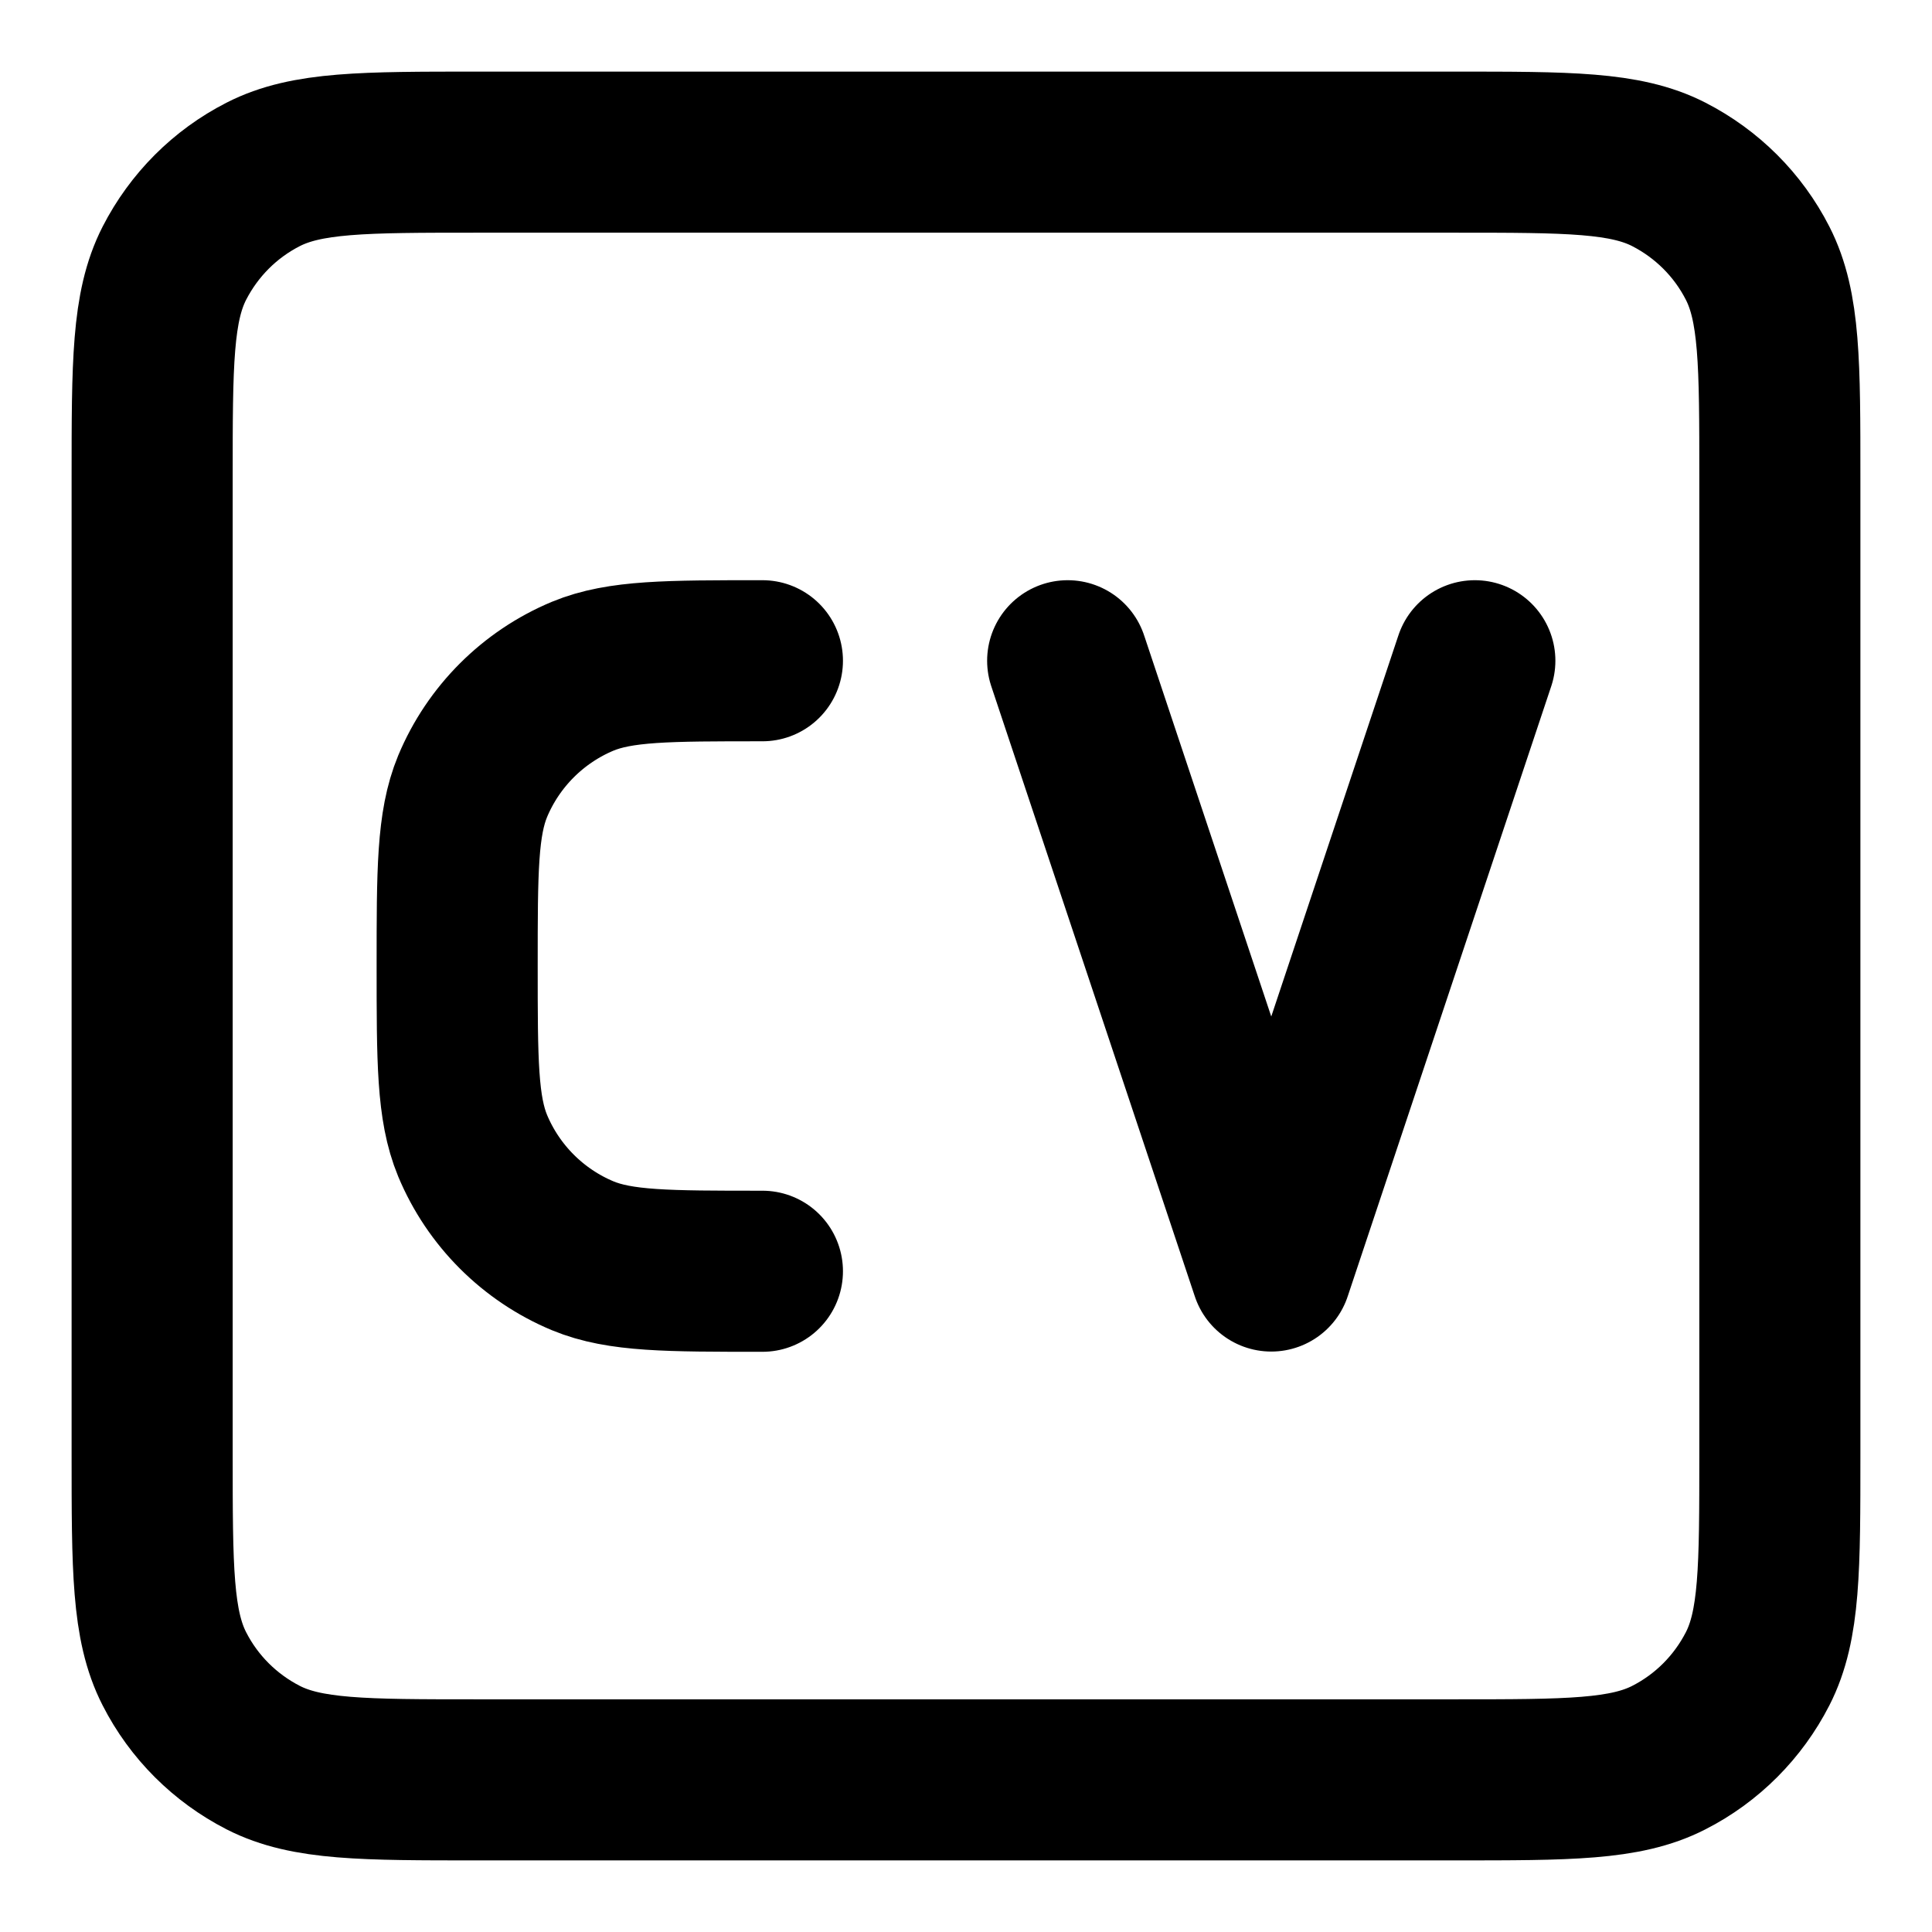
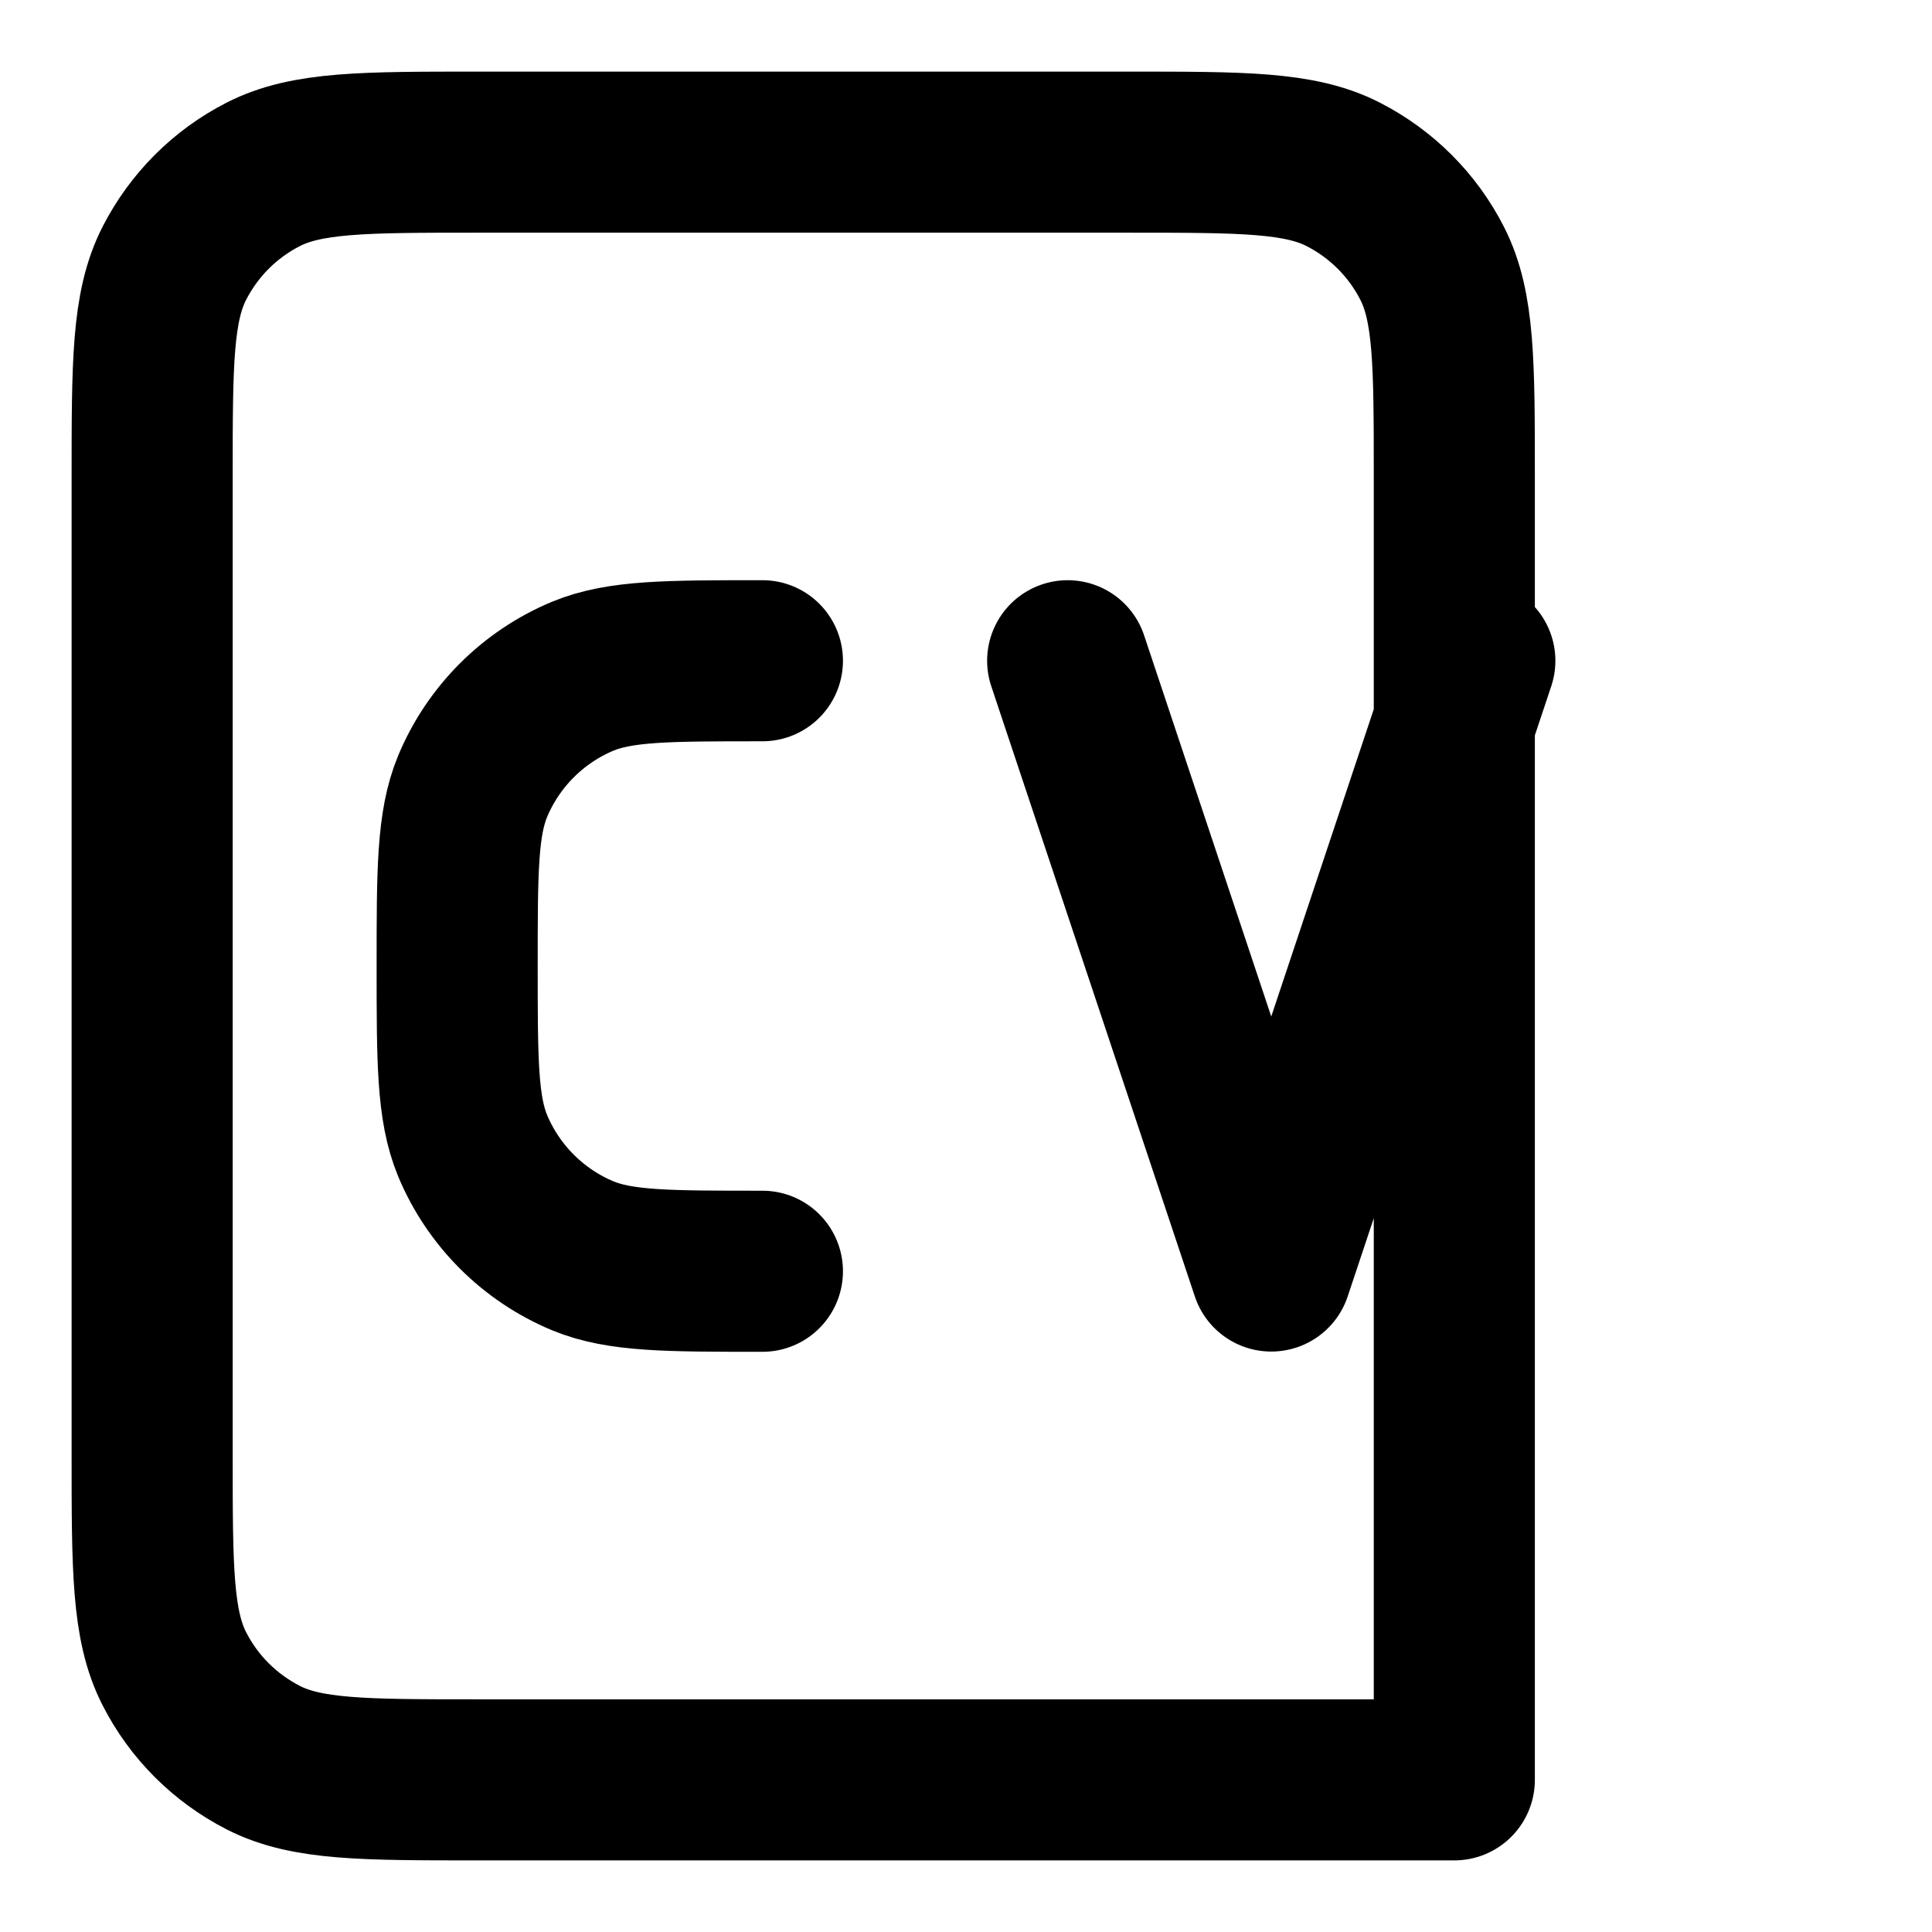
<svg xmlns="http://www.w3.org/2000/svg" id="Layer_1" version="1.1" viewBox="0 0 800 800">
  <defs>
    <style>
      .st0 {
        fill: none;
        stroke: #000;
        stroke-linecap: round;
        stroke-linejoin: round;
        stroke-width: 66.7px;
      }
    </style>
  </defs>
-   <path class="st0" d="M442.1,273.6l84.3,252.7,84.3-252.7M315.7,526.4c-39.3,0-58.9,0-74.4-6.4-20.6-8.6-37-25-45.6-45.6-6.4-15.5-6.4-35.1-6.4-74.4s0-58.9,6.4-74.4c8.6-20.6,25-37,45.6-45.6,15.5-6.4,35.1-6.4,74.4-6.4M197.8,737h404.4c47.2,0,70.8,0,88.8-9.2,15.9-8.1,28.7-21,36.8-36.8,9.2-18,9.2-41.6,9.2-88.8V197.8c0-47.2,0-70.8-9.2-88.8-8.1-15.9-21-28.7-36.8-36.8-18-9.2-41.6-9.2-88.8-9.2H197.8c-47.2,0-70.8,0-88.8,9.2-15.9,8.1-28.7,21-36.8,36.8-9.2,18-9.2,41.6-9.2,88.8v404.4c0,47.2,0,70.8,9.2,88.8,8.1,15.9,21,28.7,36.8,36.8,18,9.2,41.6,9.2,88.8,9.2Z" />
+   <path class="st0" d="M442.1,273.6l84.3,252.7,84.3-252.7M315.7,526.4c-39.3,0-58.9,0-74.4-6.4-20.6-8.6-37-25-45.6-45.6-6.4-15.5-6.4-35.1-6.4-74.4s0-58.9,6.4-74.4c8.6-20.6,25-37,45.6-45.6,15.5-6.4,35.1-6.4,74.4-6.4M197.8,737h404.4V197.8c0-47.2,0-70.8-9.2-88.8-8.1-15.9-21-28.7-36.8-36.8-18-9.2-41.6-9.2-88.8-9.2H197.8c-47.2,0-70.8,0-88.8,9.2-15.9,8.1-28.7,21-36.8,36.8-9.2,18-9.2,41.6-9.2,88.8v404.4c0,47.2,0,70.8,9.2,88.8,8.1,15.9,21,28.7,36.8,36.8,18,9.2,41.6,9.2,88.8,9.2Z" />
</svg>